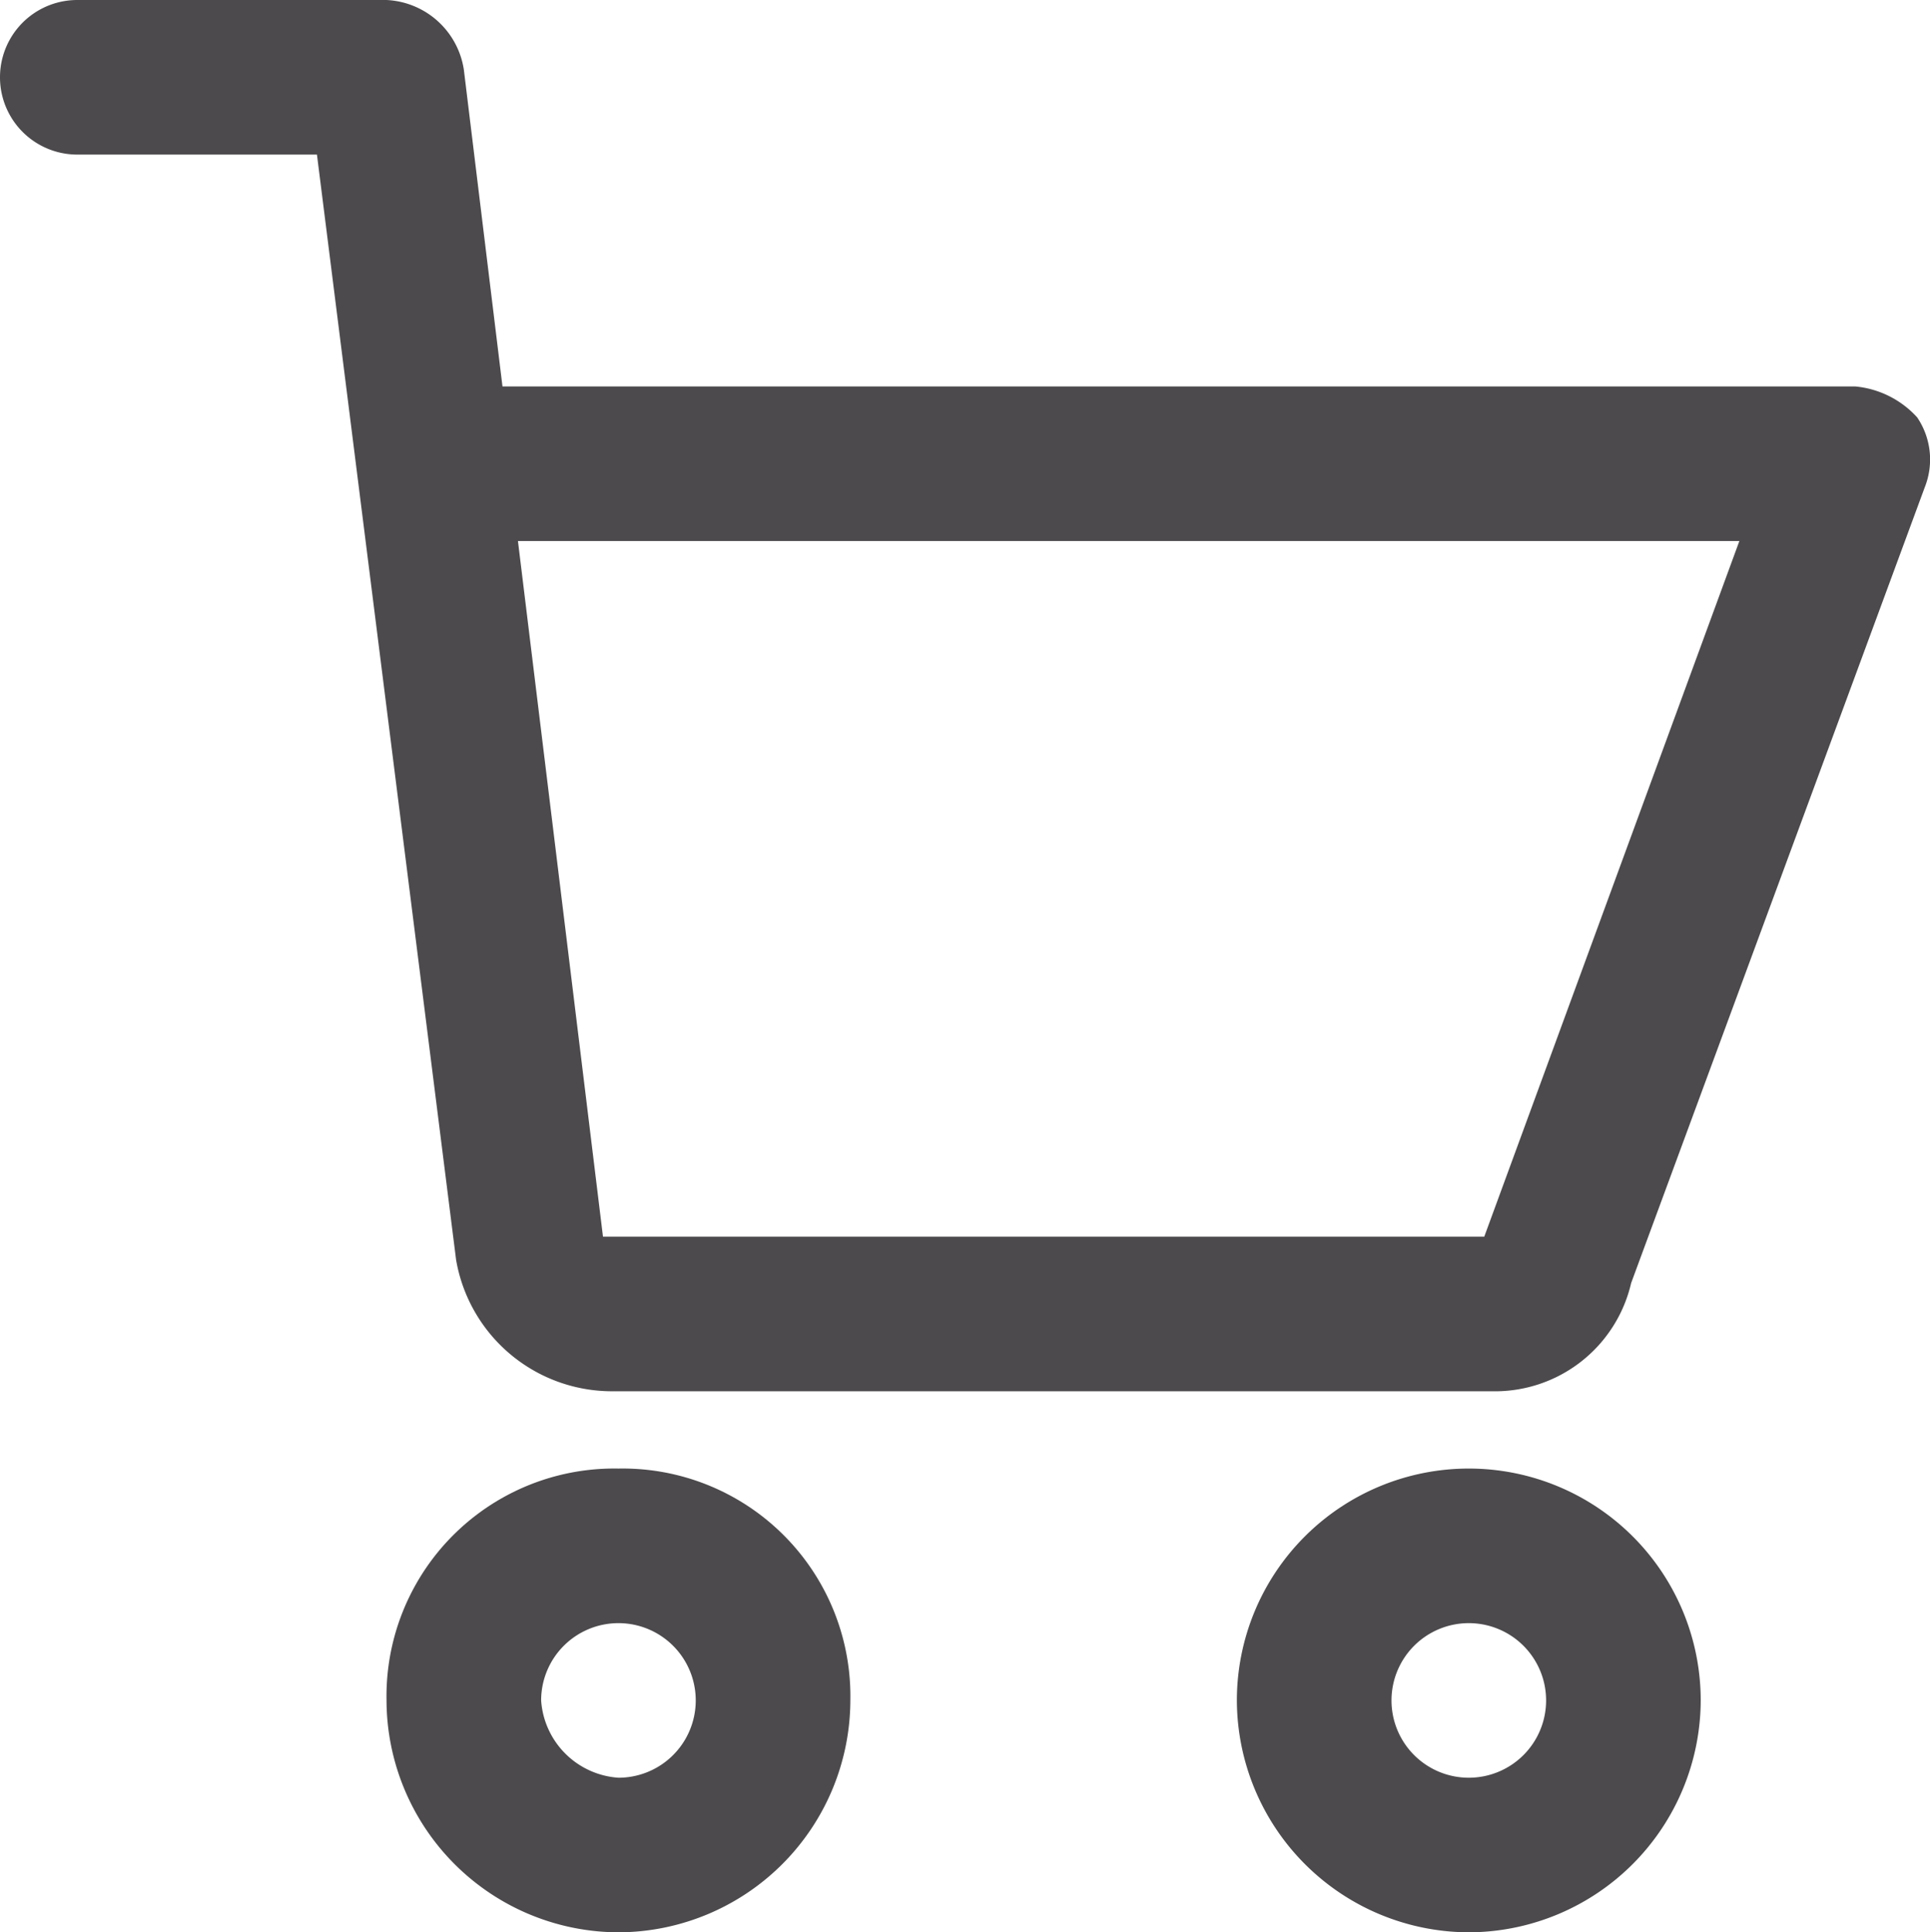
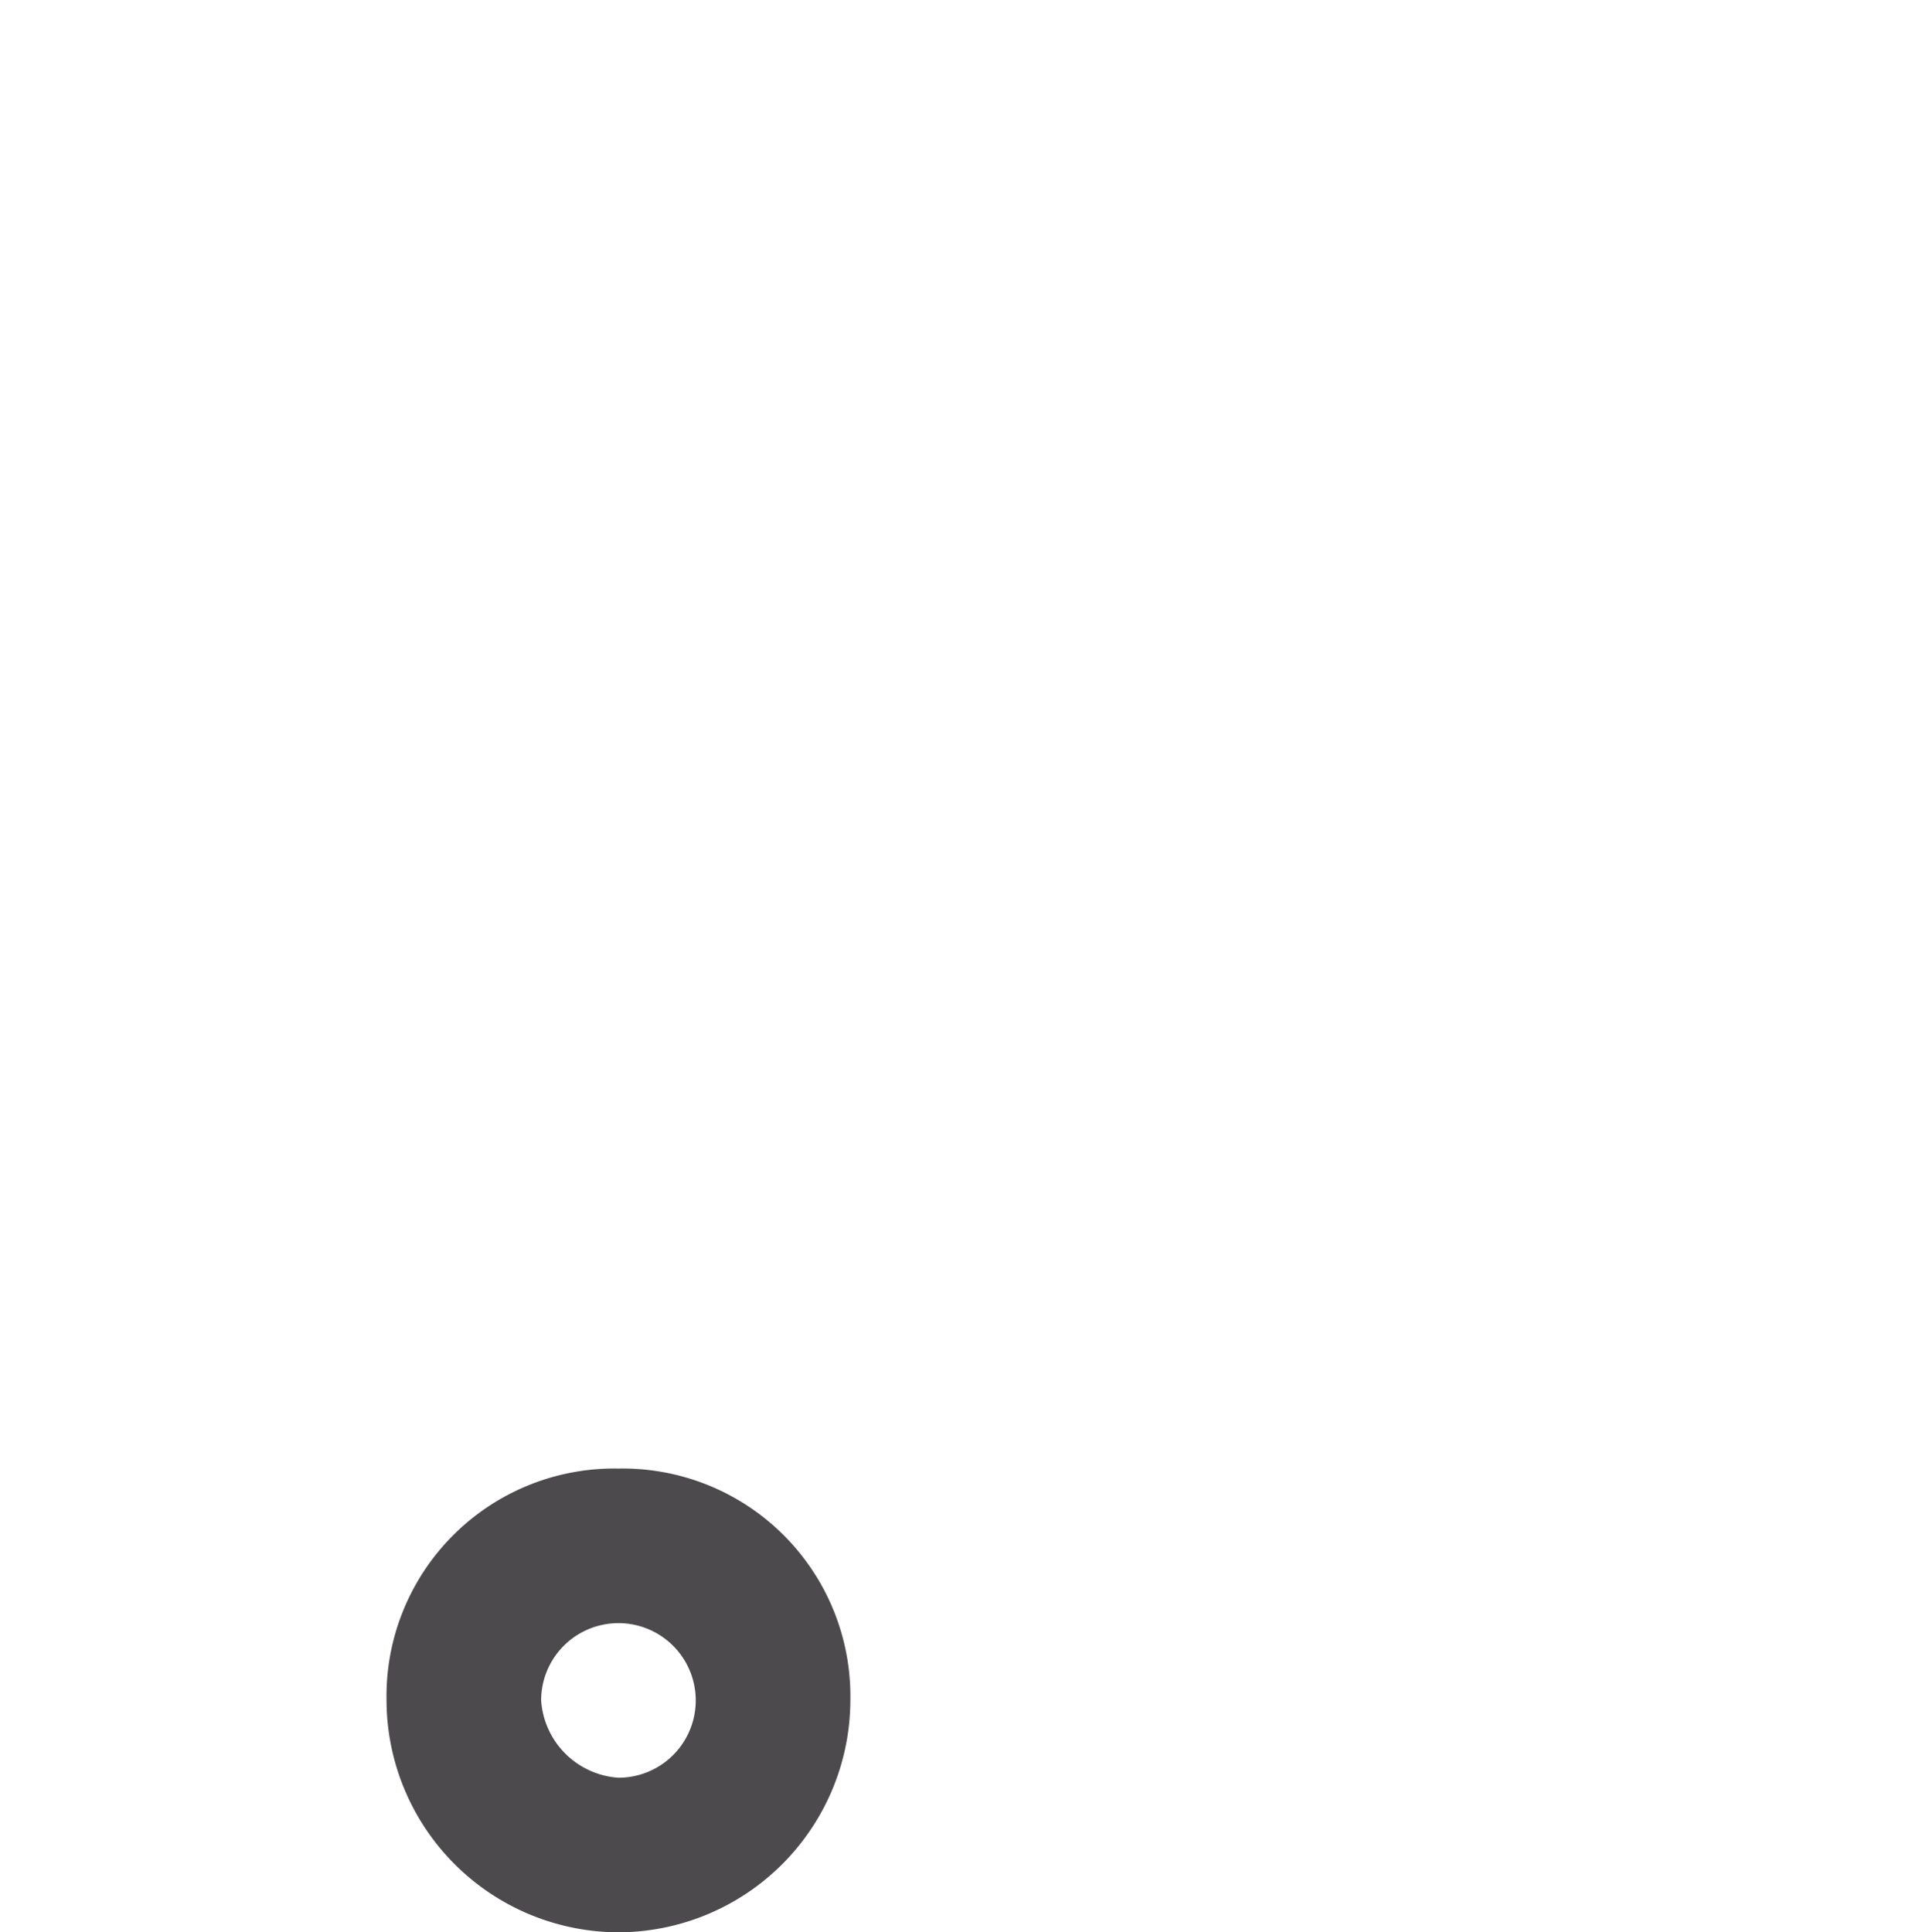
<svg xmlns="http://www.w3.org/2000/svg" viewBox="0 0 24.966 25">
  <defs>
    <style>
      .cls-1 {
        fill: #4c4a4c;
      }
    </style>
  </defs>
  <g id="Group_145" data-name="Group 145" transform="translate(7713 6358)">
    <g id="Group_79" data-name="Group 79" transform="translate(-7713 -6358)">
      <g id="Group_4" data-name="Group 4">
-         <path id="Path_3" data-name="Path 3" class="cls-1" d="M19.3,18H7.9a2.047,2.047,0,0,1-2-1.7L4.1,2H1A1,1,0,0,1,1,0H5A1.063,1.063,0,0,1,6,.9L6.5,5H24a1.234,1.234,0,0,1,.8.4.972.972,0,0,1,.1.9L21.1,16.6A1.808,1.808,0,0,1,19.3,18ZM6.7,7l1.1,9H19.2l3.3-9Z" />
-       </g>
+         </g>
      <g id="Group_5" data-name="Group 5">
-         <path id="Path_4" data-name="Path 4" class="cls-1" d="M19,25a3.009,3.009,0,0,1-3-3,3,3,0,0,1,6,0A3.009,3.009,0,0,1,19,25Zm0-4a1,1,0,0,0-1,1,1,1,0,1,0,1-1Z" />
-       </g>
+         </g>
      <g id="Group_6" data-name="Group 6">
        <path id="Path_5" data-name="Path 5" class="cls-1" d="M8,25a3.009,3.009,0,0,1-3-3,2.946,2.946,0,0,1,3-3,2.946,2.946,0,0,1,3,3A3.009,3.009,0,0,1,8,25Zm0-4a1,1,0,0,0-1,1,1.075,1.075,0,0,0,1,1,1,1,0,0,0,0-2Z" />
      </g>
    </g>
  </g>
</svg>